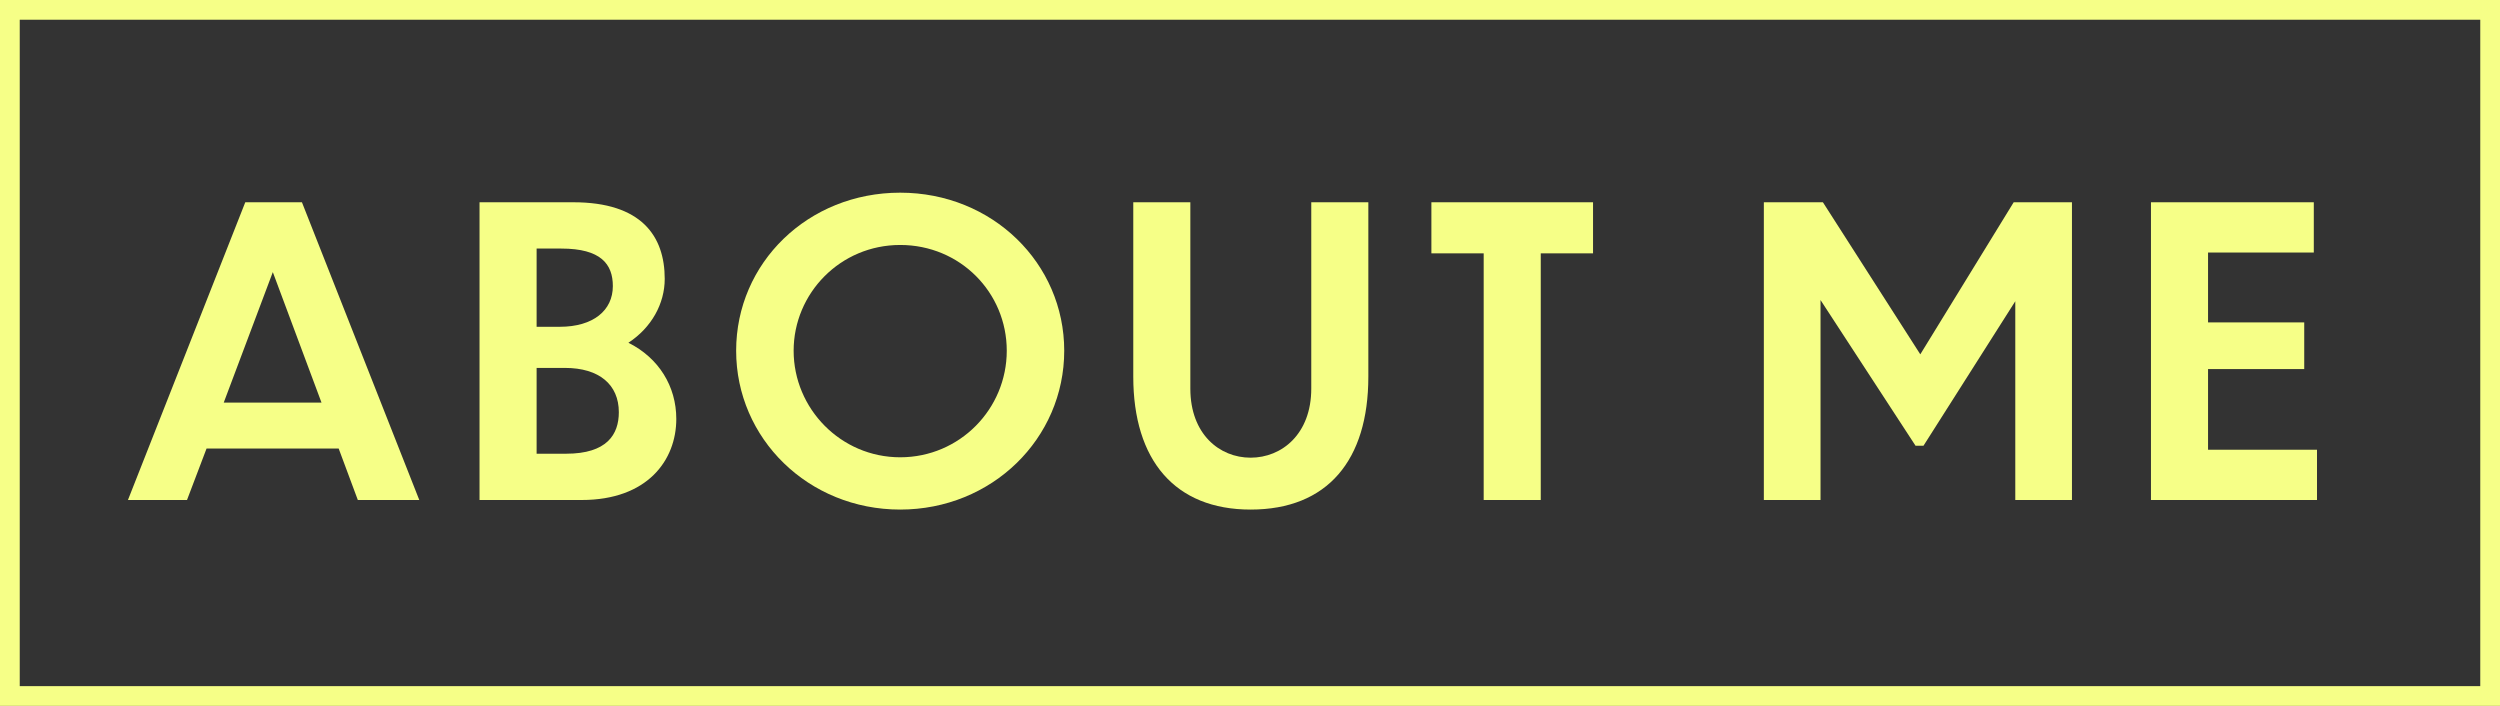
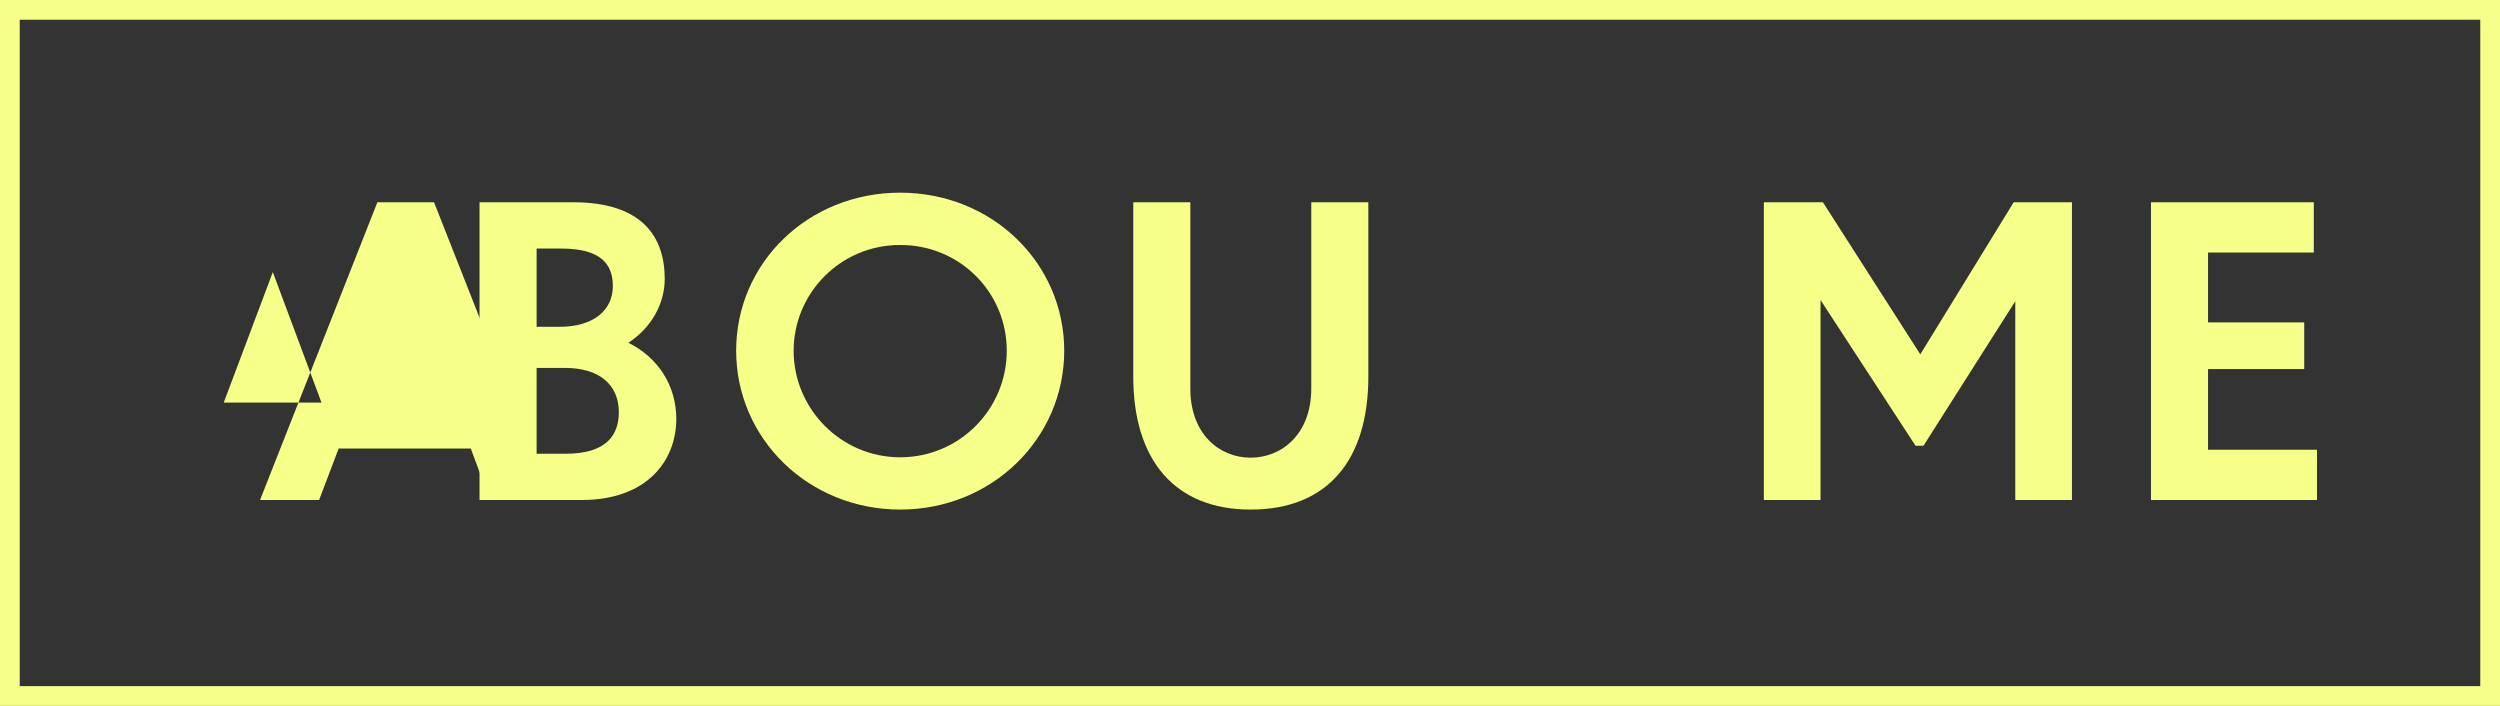
<svg xmlns="http://www.w3.org/2000/svg" id="Layer_2" data-name="Layer 2" viewBox="0 0 2233.64 630.64">
  <rect x="0" y="0" width="2233.64" height="630.64" fill="#333333" stroke="none" />
  <defs>
    <style>
      .cls-1 {
        fill: none;
        stroke: #f6ff87;
        stroke-miterlimit: 10;
        stroke-width: 17.64px;
      }

      .cls-2 {
        fill: #f6ff87;
        stroke-width: 0px;
      }
    </style>
  </defs>
  <g id="Layer_1-2" data-name="Layer 1">
    <g>
-       <path class="cls-2" d="m302.58,400.73h-118.03l-17.47,46h-52.77l104.83-266.01h50.63l104.84,266.01h-54.91l-17.12-46Zm-15.33-41.01l-43.5-116.6-43.86,116.6h87.36Z" />
+       <path class="cls-2" d="m302.58,400.73l-17.47,46h-52.77l104.83-266.01h50.63l104.84,266.01h-54.91l-17.12-46Zm-15.33-41.01l-43.5-116.6-43.86,116.6h87.36Z" />
      <path class="cls-2" d="m519.73,446.73h-91.29V180.72h83.8c60.98,0,81.66,30.31,81.66,68.46,0,22.11-11.77,43.5-32.45,57.05,27.1,13.55,42.79,38.87,42.79,68.11,0,36.73-25.67,72.39-84.51,72.39Zm-40.29-224.65v69.89h20.68c29.95,0,47.43-14.62,47.43-36.37,0-19.61-10.7-33.52-46-33.52h-22.11Zm0,106.62v76.67h26.39c36.37,0,47.07-17.12,47.07-37.08,0-24.6-17.47-39.58-48.14-39.58h-25.32Z" />
      <path class="cls-2" d="m950.84,313.36c0,78.45-64.54,141.92-146.56,141.92s-146.56-63.47-146.56-141.92,64.18-141.21,146.56-141.21,146.56,63.12,146.56,141.21Zm-241.76,0c0,51.7,42.08,95.21,95.21,95.21s95.21-43.15,95.21-95.21-41.72-94.49-95.21-94.49-95.21,43.15-95.21,94.49Z" />
      <path class="cls-2" d="m1117.36,455.28c-67.75,0-104.83-44.22-104.83-118.74v-155.83h50.99v166.52c0,40.65,26.03,61.69,53.84,61.69s54.2-21.04,54.2-61.69v-166.52h50.99v155.83c0,74.53-36.37,118.74-105.19,118.74Z" />
-       <path class="cls-2" d="m1325.6,226.36h-46.71v-45.64h144.42v45.64h-46.71v220.37h-50.99v-220.37Z" />
      <path class="cls-2" d="m1626.55,446.73h-50.63V180.72h52.77l87.01,135.86,83.44-135.86h52.06v266.01h-50.63v-177.58l-82.01,129.08h-7.13l-84.87-130.15v178.65Z" />
      <path class="cls-2" d="m1921.79,180.72h145.49v44.93h-94.49v62.4h85.94v41.72h-85.94v72.03h97.35v44.93h-148.34V180.72Z" />
    </g>
    <rect class="cls-1" x="8.82" y="8.82" width="2216" height="613" />
  </g>
</svg>